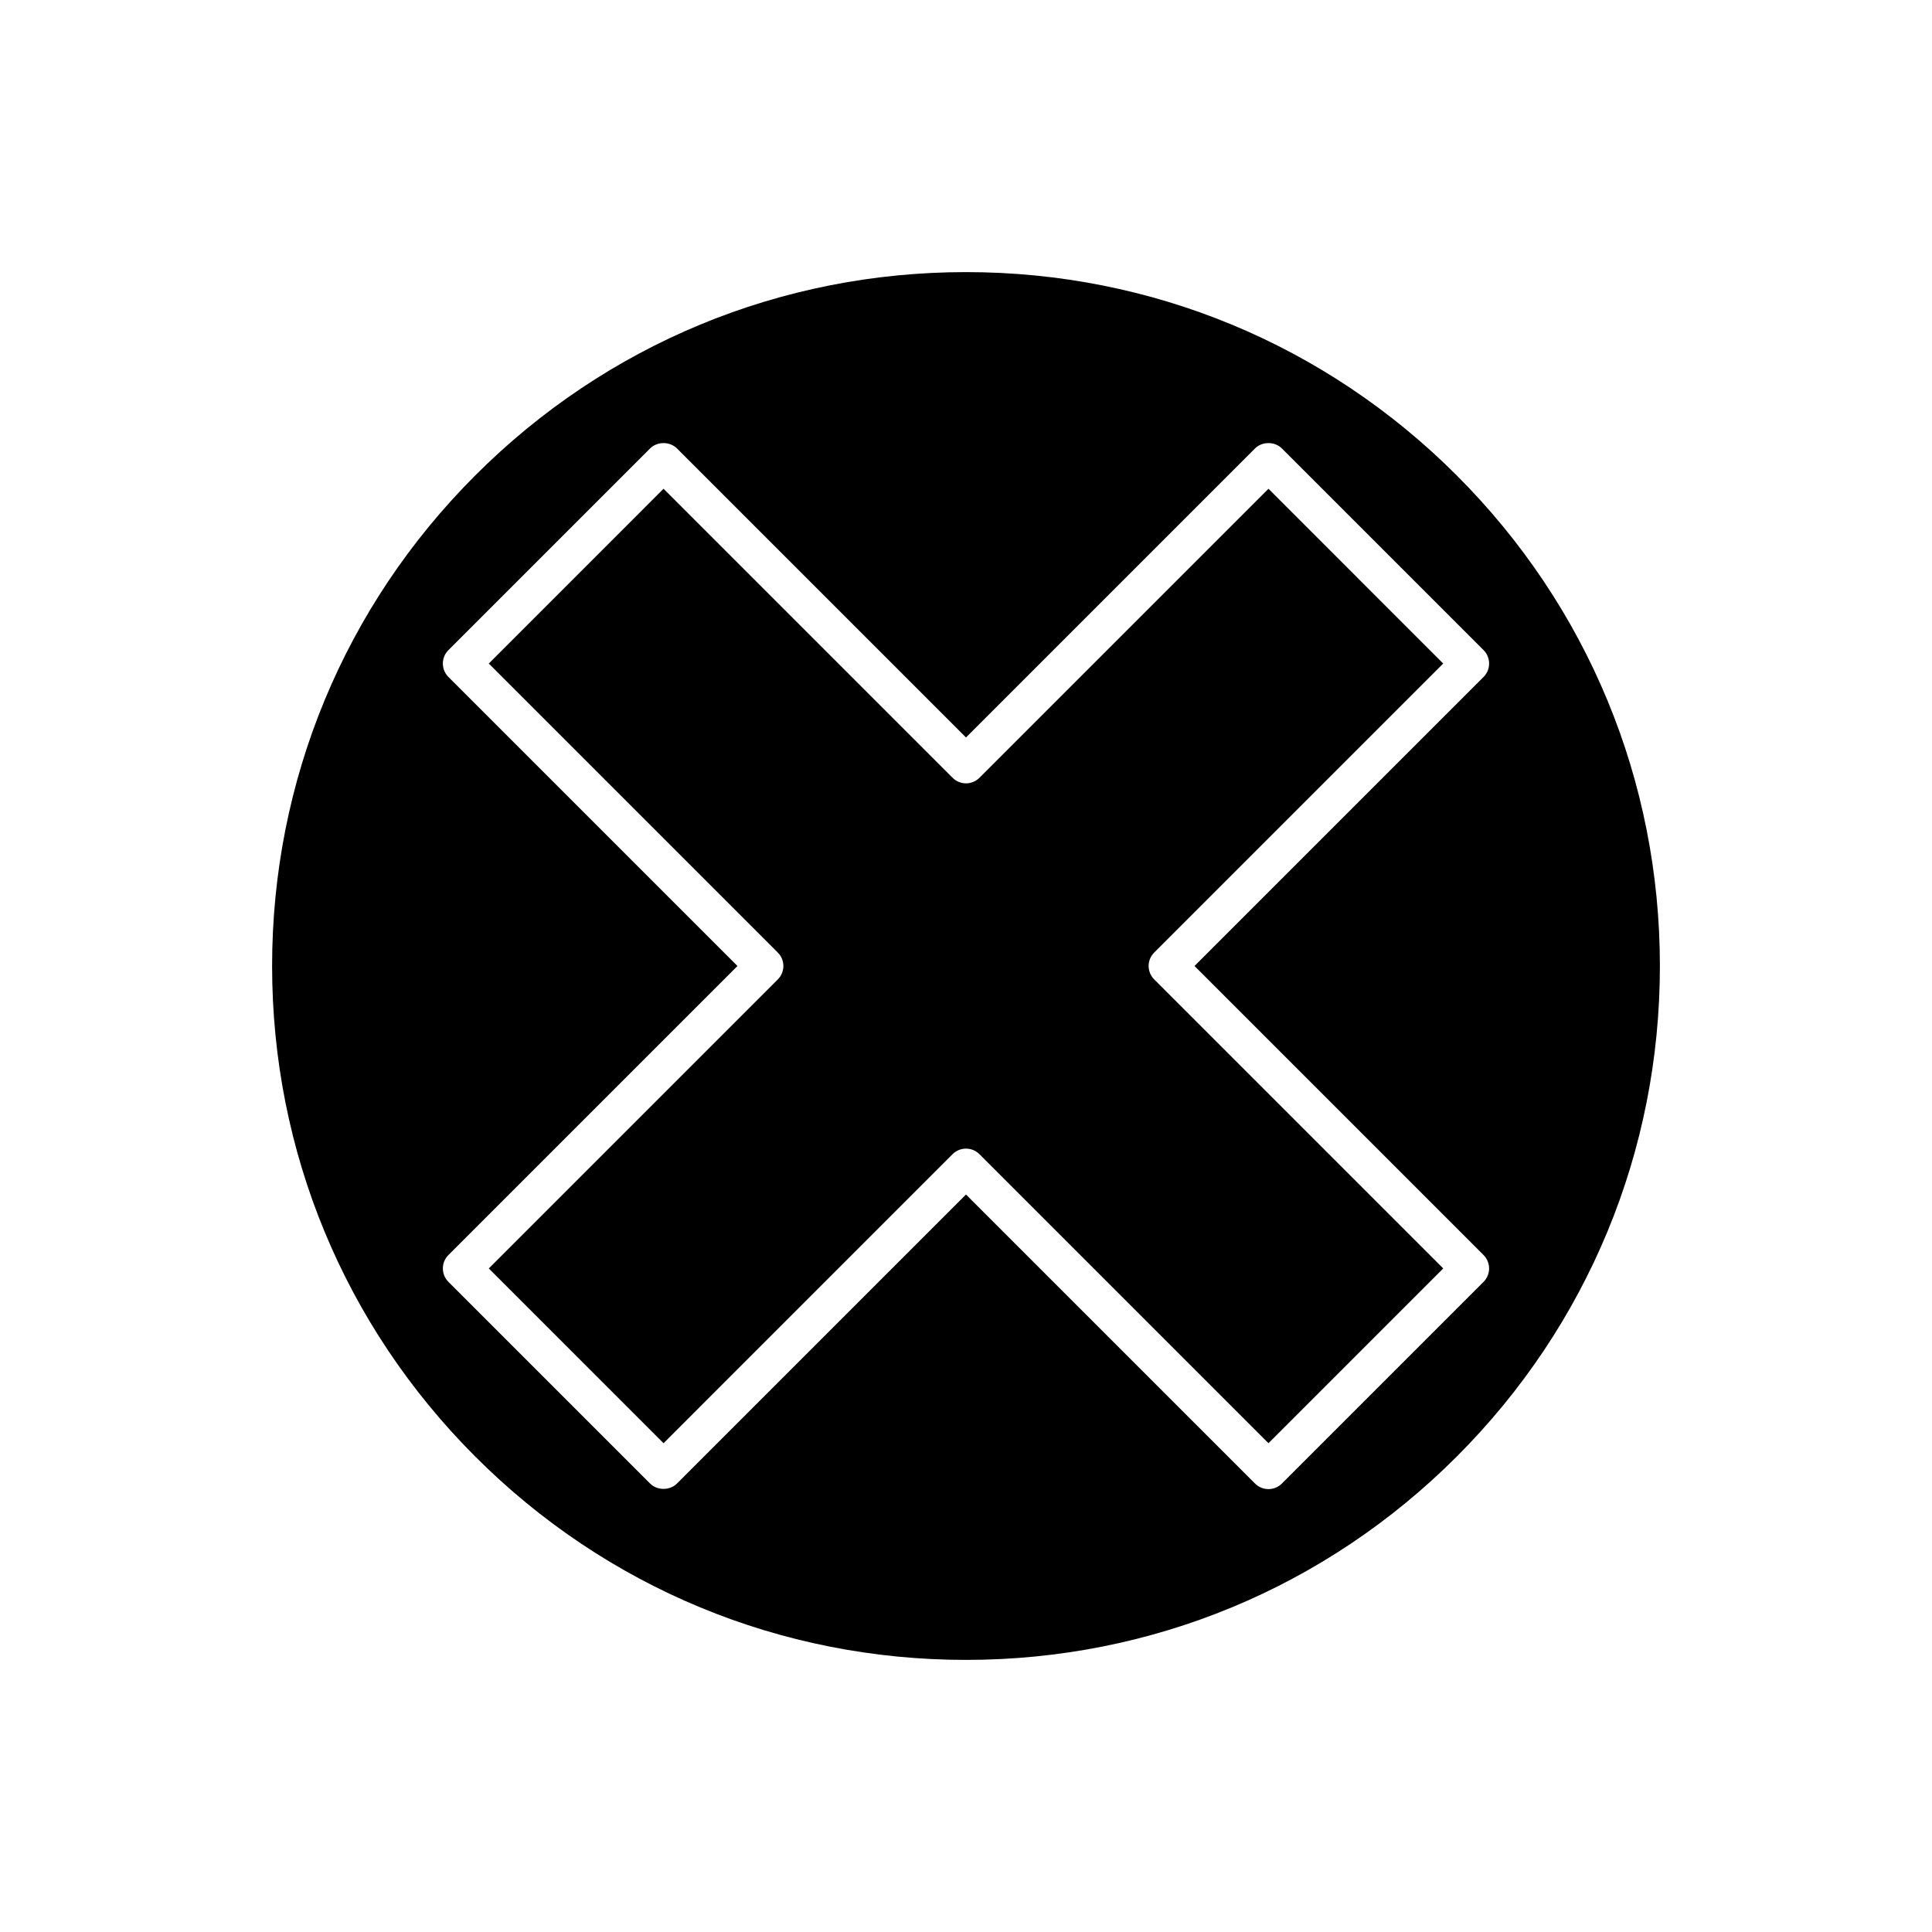
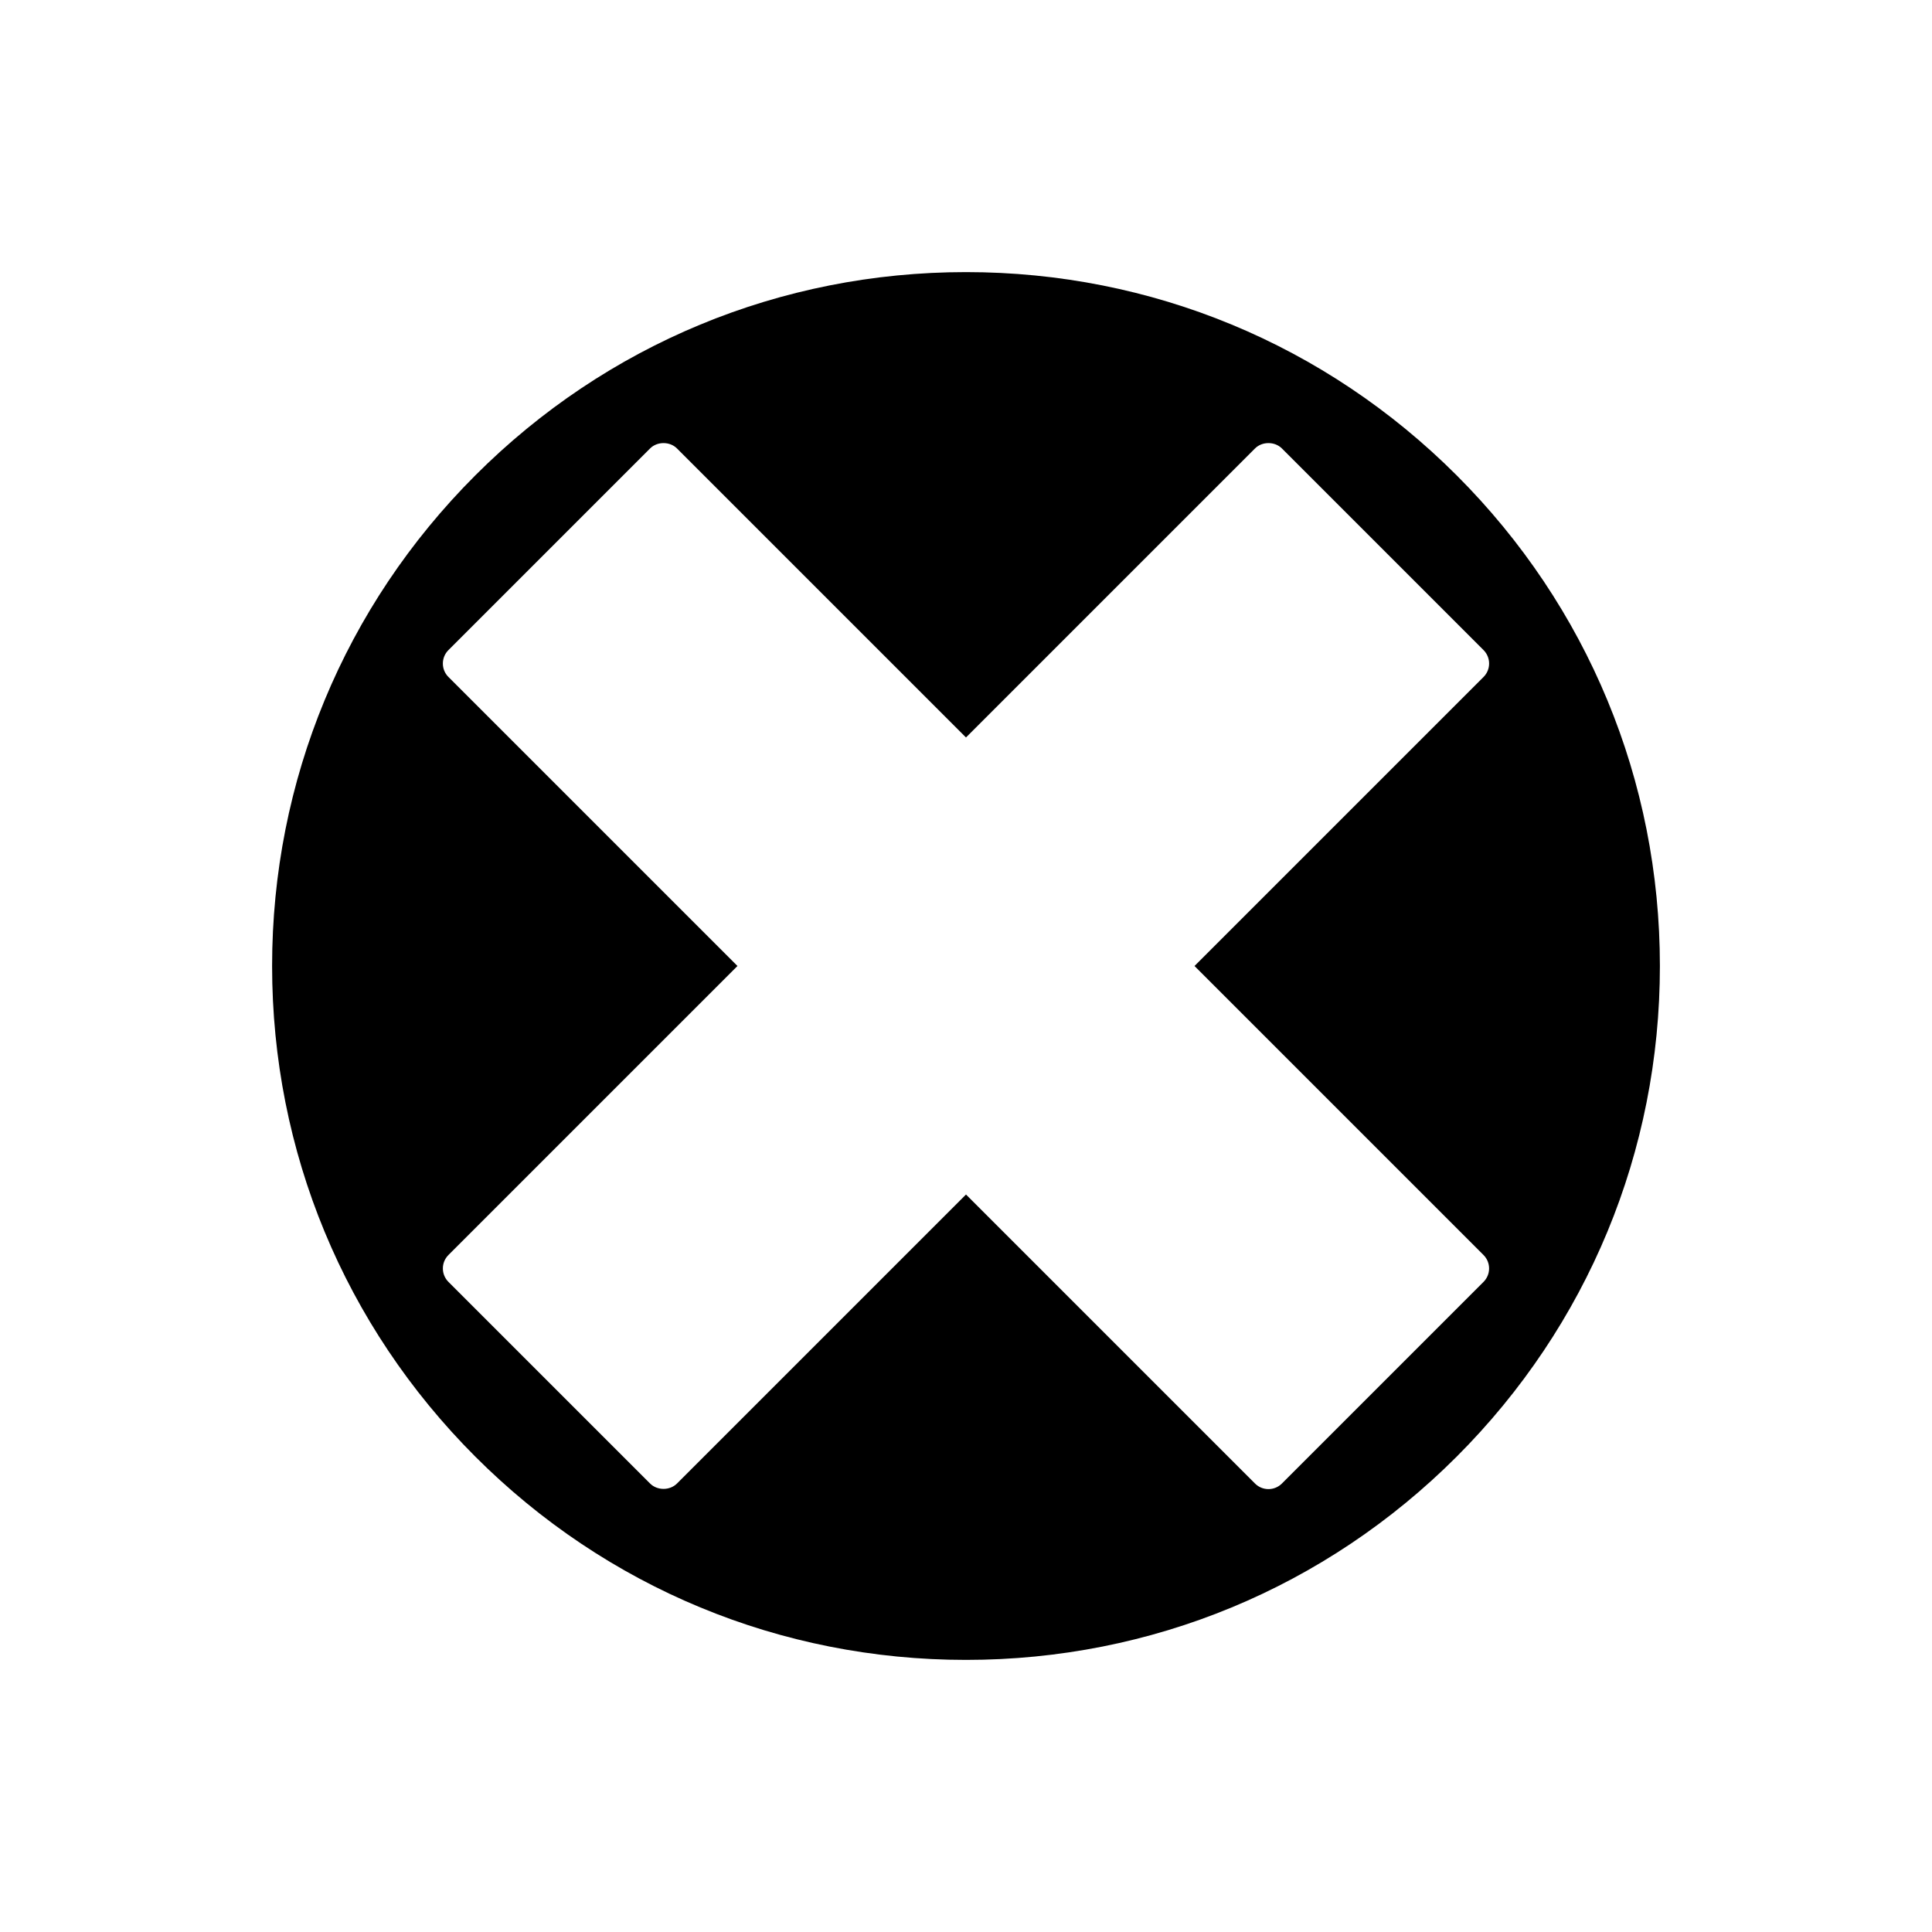
<svg xmlns="http://www.w3.org/2000/svg" fill="#000000" width="800px" height="800px" version="1.1" viewBox="144 144 512 512">
  <g>
    <path d="m400 583.89c49.121 0 95.301-19.125 130.03-53.859s53.859-80.914 53.859-130.03-19.129-95.297-53.859-130.03-80.91-53.859-130.03-53.859-95.301 19.125-130.03 53.859c-34.73 34.73-53.859 80.91-53.859 130.03 0 49.117 19.129 95.297 53.859 130.03 34.73 34.73 80.91 53.859 130.03 53.859zm-137.16-107.3 76.594-76.59-76.594-76.594c-1.969-1.969-1.969-5.156 0-7.125l53.438-53.438c1.891-1.891 5.234-1.891 7.125 0l76.594 76.594 76.594-76.594c1.891-1.891 5.234-1.891 7.125 0l53.438 53.438c1.969 1.969 1.969 5.156 0 7.125l-76.598 76.594 76.594 76.594c1.969 1.969 1.969 5.156 0 7.125l-53.434 53.434c-0.945 0.945-2.223 1.477-3.562 1.477s-2.617-0.531-3.562-1.477l-76.594-76.594-76.594 76.594c-1.891 1.891-5.234 1.891-7.125 0l-53.438-53.438c-1.969-1.969-1.969-5.156 0-7.125z" />
-     <path d="m396.44 449.87c0.984-0.98 2.273-1.473 3.562-1.473s2.578 0.492 3.562 1.477l76.594 76.594 46.312-46.316-76.594-76.594c-0.945-0.945-1.477-2.227-1.477-3.562 0-1.336 0.531-2.617 1.477-3.562l76.594-76.594-46.312-46.316-76.594 76.594c-1.969 1.969-5.156 1.969-7.125 0l-76.594-76.594-46.312 46.316 76.594 76.594c0.945 0.945 1.477 2.227 1.477 3.562 0 1.336-0.531 2.617-1.477 3.562l-76.594 76.594 46.312 46.316z" />
  </g>
</svg>